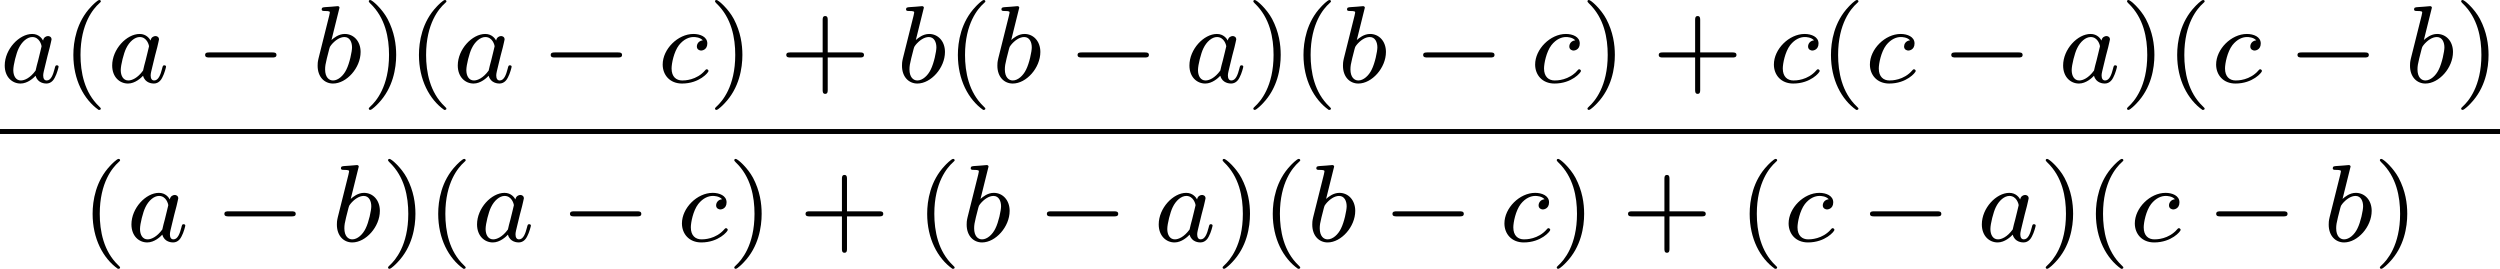
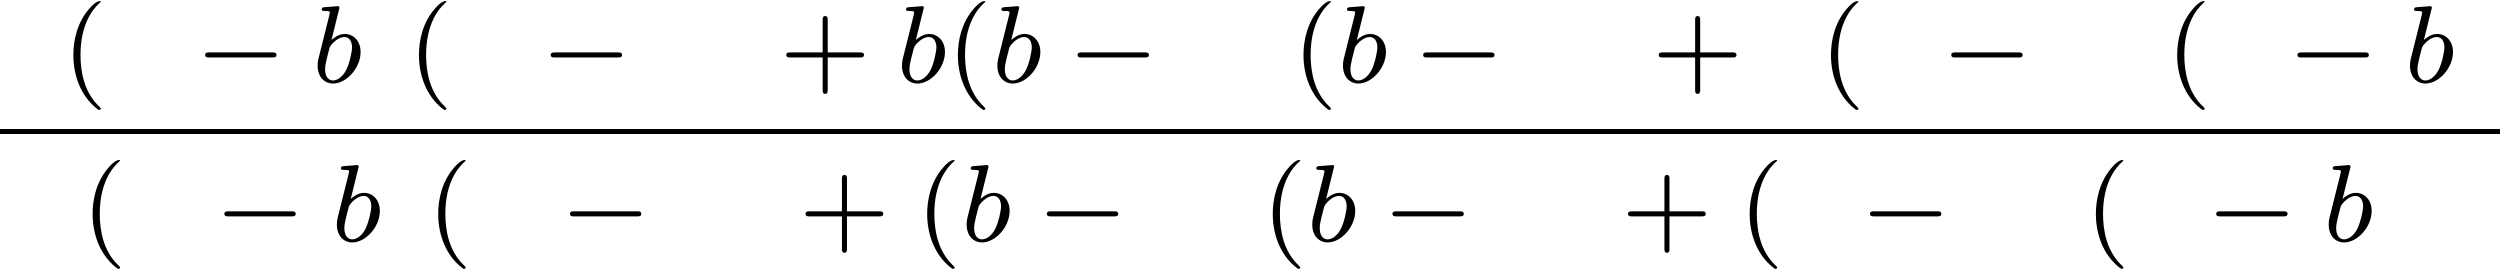
<svg xmlns="http://www.w3.org/2000/svg" xmlns:xlink="http://www.w3.org/1999/xlink" version="1.1" width="362.525pt" height="38.981pt" viewBox="328.974 256.07 362.525 38.981">
  <defs>
    <path id="g0-0" d="M5.571-1.809C5.699-1.809 5.874-1.809 5.874-1.993S5.699-2.176 5.571-2.176H1.004C.877-2.176 .701-2.176 .701-1.993S.877-1.809 1.004-1.809H5.571Z" />
-     <path id="g1-97" d="M3.124-3.037C3.053-3.172 2.821-3.515 2.335-3.515C1.387-3.515 .343-2.407 .343-1.227C.343-.399 .877 .08 1.49 .08C2 .08 2.439-.327 2.582-.486C2.726 .064 3.268 .08 3.363 .08C3.73 .08 3.913-.223 3.977-.359C4.136-.646 4.248-1.108 4.248-1.14C4.248-1.188 4.216-1.243 4.121-1.243S4.009-1.196 3.961-.996C3.85-.558 3.698-.143 3.387-.143C3.204-.143 3.132-.295 3.132-.518C3.132-.654 3.204-.925 3.252-1.124S3.419-1.801 3.451-1.945L3.61-2.55C3.65-2.742 3.738-3.076 3.738-3.116C3.738-3.3 3.587-3.363 3.483-3.363C3.363-3.363 3.164-3.284 3.124-3.037ZM2.582-.861C2.184-.311 1.769-.143 1.514-.143C1.148-.143 .964-.478 .964-.893C.964-1.267 1.18-2.12 1.355-2.471C1.586-2.957 1.977-3.292 2.343-3.292C2.861-3.292 3.013-2.71 3.013-2.614C3.013-2.582 2.813-1.801 2.766-1.594C2.662-1.219 2.662-1.203 2.582-.861Z" />
    <path id="g1-98" d="M1.945-5.292C1.953-5.308 1.977-5.412 1.977-5.42C1.977-5.46 1.945-5.531 1.849-5.531C1.817-5.531 1.57-5.507 1.387-5.491L.94-5.46C.765-5.444 .685-5.436 .685-5.292C.685-5.181 .797-5.181 .893-5.181C1.275-5.181 1.275-5.133 1.275-5.061C1.275-5.013 1.196-4.694 1.148-4.511L.454-1.737C.391-1.467 .391-1.347 .391-1.211C.391-.391 .893 .08 1.506 .08C2.487 .08 3.507-1.052 3.507-2.208C3.507-2.997 2.997-3.515 2.359-3.515C1.913-3.515 1.57-3.228 1.395-3.076L1.945-5.292ZM1.506-.143C1.219-.143 .933-.367 .933-.948C.933-1.164 .964-1.363 1.06-1.745C1.116-1.977 1.172-2.2 1.235-2.431C1.275-2.574 1.275-2.59 1.371-2.71C1.642-3.045 2-3.292 2.335-3.292C2.734-3.292 2.885-2.901 2.885-2.542C2.885-2.248 2.71-1.395 2.471-.925C2.264-.494 1.881-.143 1.506-.143Z" />
-     <path id="g1-99" d="M3.26-3.053C2.933-3.013 2.829-2.766 2.829-2.606C2.829-2.375 3.037-2.311 3.14-2.311C3.18-2.311 3.587-2.343 3.587-2.829S3.061-3.515 2.582-3.515C1.451-3.515 .351-2.415 .351-1.299C.351-.542 .869 .08 1.753 .08C3.013 .08 3.674-.725 3.674-.829C3.674-.901 3.595-.956 3.547-.956S3.475-.933 3.435-.885C2.805-.143 1.913-.143 1.769-.143C1.339-.143 .996-.406 .996-1.012C.996-1.363 1.156-2.208 1.53-2.702C1.881-3.148 2.279-3.292 2.59-3.292C2.686-3.292 3.053-3.284 3.26-3.053Z" />
-     <path id="g3-40" d="M2.654 1.993C2.718 1.993 2.813 1.993 2.813 1.897C2.813 1.865 2.805 1.857 2.702 1.753C1.61 .725 1.339-.757 1.339-1.993C1.339-4.288 2.287-5.364 2.694-5.731C2.805-5.834 2.813-5.842 2.813-5.882S2.782-5.978 2.702-5.978C2.574-5.978 2.176-5.571 2.112-5.499C1.044-4.384 .821-2.949 .821-1.993C.821-.207 1.57 1.227 2.654 1.993Z" />
-     <path id="g3-41" d="M2.463-1.993C2.463-2.75 2.335-3.658 1.841-4.599C1.451-5.332 .725-5.978 .582-5.978C.502-5.978 .478-5.922 .478-5.882C.478-5.85 .478-5.834 .574-5.738C1.69-4.678 1.945-3.22 1.945-1.993C1.945 .295 .996 1.379 .59 1.745C.486 1.849 .478 1.857 .478 1.897S.502 1.993 .582 1.993C.709 1.993 1.108 1.586 1.172 1.514C2.24 .399 2.463-1.036 2.463-1.993Z" />
+     <path id="g3-40" d="M2.654 1.993C2.718 1.993 2.813 1.993 2.813 1.897C2.813 1.865 2.805 1.857 2.702 1.753C1.61 .725 1.339-.757 1.339-1.993C1.339-4.288 2.287-5.364 2.694-5.731C2.805-5.834 2.813-5.842 2.813-5.882C2.574-5.978 2.176-5.571 2.112-5.499C1.044-4.384 .821-2.949 .821-1.993C.821-.207 1.57 1.227 2.654 1.993Z" />
    <path id="g3-43" d="M3.475-1.809H5.818C5.93-1.809 6.105-1.809 6.105-1.993S5.93-2.176 5.818-2.176H3.475V-4.527C3.475-4.639 3.475-4.814 3.292-4.814S3.108-4.639 3.108-4.527V-2.176H.757C.646-2.176 .47-2.176 .47-1.993S.646-1.809 .757-1.809H3.108V.542C3.108 .654 3.108 .829 3.292 .829S3.475 .654 3.475 .542V-1.809Z" />
  </defs>
  <g id="page2" transform="matrix(2 0 0 2 0 0)">
    <use x="164.487" y="134.012" xlink:href="#g1-97" />
    <use x="168.985" y="134.012" xlink:href="#g3-40" />
    <use x="172.278" y="134.012" xlink:href="#g1-97" />
    <use x="178.658" y="134.012" xlink:href="#g0-0" />
    <use x="187.126" y="134.012" xlink:href="#g1-98" />
    <use x="190.749" y="134.012" xlink:href="#g3-41" />
    <use x="194.042" y="134.012" xlink:href="#g3-40" />
    <use x="197.335" y="134.012" xlink:href="#g1-97" />
    <use x="203.715" y="134.012" xlink:href="#g0-0" />
    <use x="212.184" y="134.012" xlink:href="#g1-99" />
    <use x="215.851" y="134.012" xlink:href="#g3-41" />
    <use x="221.026" y="134.012" xlink:href="#g3-43" />
    <use x="229.495" y="134.012" xlink:href="#g1-98" />
    <use x="233.117" y="134.012" xlink:href="#g3-40" />
    <use x="236.411" y="134.012" xlink:href="#g1-98" />
    <use x="241.915" y="134.012" xlink:href="#g0-0" />
    <use x="250.383" y="134.012" xlink:href="#g1-97" />
    <use x="254.882" y="134.012" xlink:href="#g3-41" />
    <use x="258.175" y="134.012" xlink:href="#g3-40" />
    <use x="261.468" y="134.012" xlink:href="#g1-98" />
    <use x="266.972" y="134.012" xlink:href="#g0-0" />
    <use x="275.441" y="134.012" xlink:href="#g1-99" />
    <use x="279.109" y="134.012" xlink:href="#g3-41" />
    <use x="284.284" y="134.012" xlink:href="#g3-43" />
    <use x="292.752" y="134.012" xlink:href="#g1-99" />
    <use x="296.42" y="134.012" xlink:href="#g3-40" />
    <use x="299.713" y="134.012" xlink:href="#g1-99" />
    <use x="305.263" y="134.012" xlink:href="#g0-0" />
    <use x="313.731" y="134.012" xlink:href="#g1-97" />
    <use x="318.229" y="134.012" xlink:href="#g3-41" />
    <use x="321.522" y="134.012" xlink:href="#g3-40" />
    <use x="324.816" y="134.012" xlink:href="#g1-99" />
    <use x="330.365" y="134.012" xlink:href="#g0-0" />
    <use x="338.834" y="134.012" xlink:href="#g1-98" />
    <use x="342.456" y="134.012" xlink:href="#g3-41" />
    <rect x="164.487" y="137.39" height=".359" width="181.263" />
    <use x="170.381" y="145.533" xlink:href="#g3-40" />
    <use x="173.674" y="145.533" xlink:href="#g1-97" />
    <use x="180.054" y="145.533" xlink:href="#g0-0" />
    <use x="188.522" y="145.533" xlink:href="#g1-98" />
    <use x="192.145" y="145.533" xlink:href="#g3-41" />
    <use x="195.438" y="145.533" xlink:href="#g3-40" />
    <use x="198.732" y="145.533" xlink:href="#g1-97" />
    <use x="205.111" y="145.533" xlink:href="#g0-0" />
    <use x="213.58" y="145.533" xlink:href="#g1-99" />
    <use x="217.248" y="145.533" xlink:href="#g3-41" />
    <use x="222.423" y="145.533" xlink:href="#g3-43" />
    <use x="230.891" y="145.533" xlink:href="#g3-40" />
    <use x="234.184" y="145.533" xlink:href="#g1-98" />
    <use x="239.689" y="145.533" xlink:href="#g0-0" />
    <use x="248.157" y="145.533" xlink:href="#g1-97" />
    <use x="252.655" y="145.533" xlink:href="#g3-41" />
    <use x="255.948" y="145.533" xlink:href="#g3-40" />
    <use x="259.242" y="145.533" xlink:href="#g1-98" />
    <use x="264.746" y="145.533" xlink:href="#g0-0" />
    <use x="273.214" y="145.533" xlink:href="#g1-99" />
    <use x="276.882" y="145.533" xlink:href="#g3-41" />
    <use x="282.057" y="145.533" xlink:href="#g3-43" />
    <use x="290.526" y="145.533" xlink:href="#g3-40" />
    <use x="293.819" y="145.533" xlink:href="#g1-99" />
    <use x="299.369" y="145.533" xlink:href="#g0-0" />
    <use x="307.837" y="145.533" xlink:href="#g1-97" />
    <use x="312.335" y="145.533" xlink:href="#g3-41" />
    <use x="315.628" y="145.533" xlink:href="#g3-40" />
    <use x="318.921" y="145.533" xlink:href="#g1-99" />
    <use x="324.471" y="145.533" xlink:href="#g0-0" />
    <use x="332.939" y="145.533" xlink:href="#g1-98" />
    <use x="336.562" y="145.533" xlink:href="#g3-41" />
  </g>
</svg>